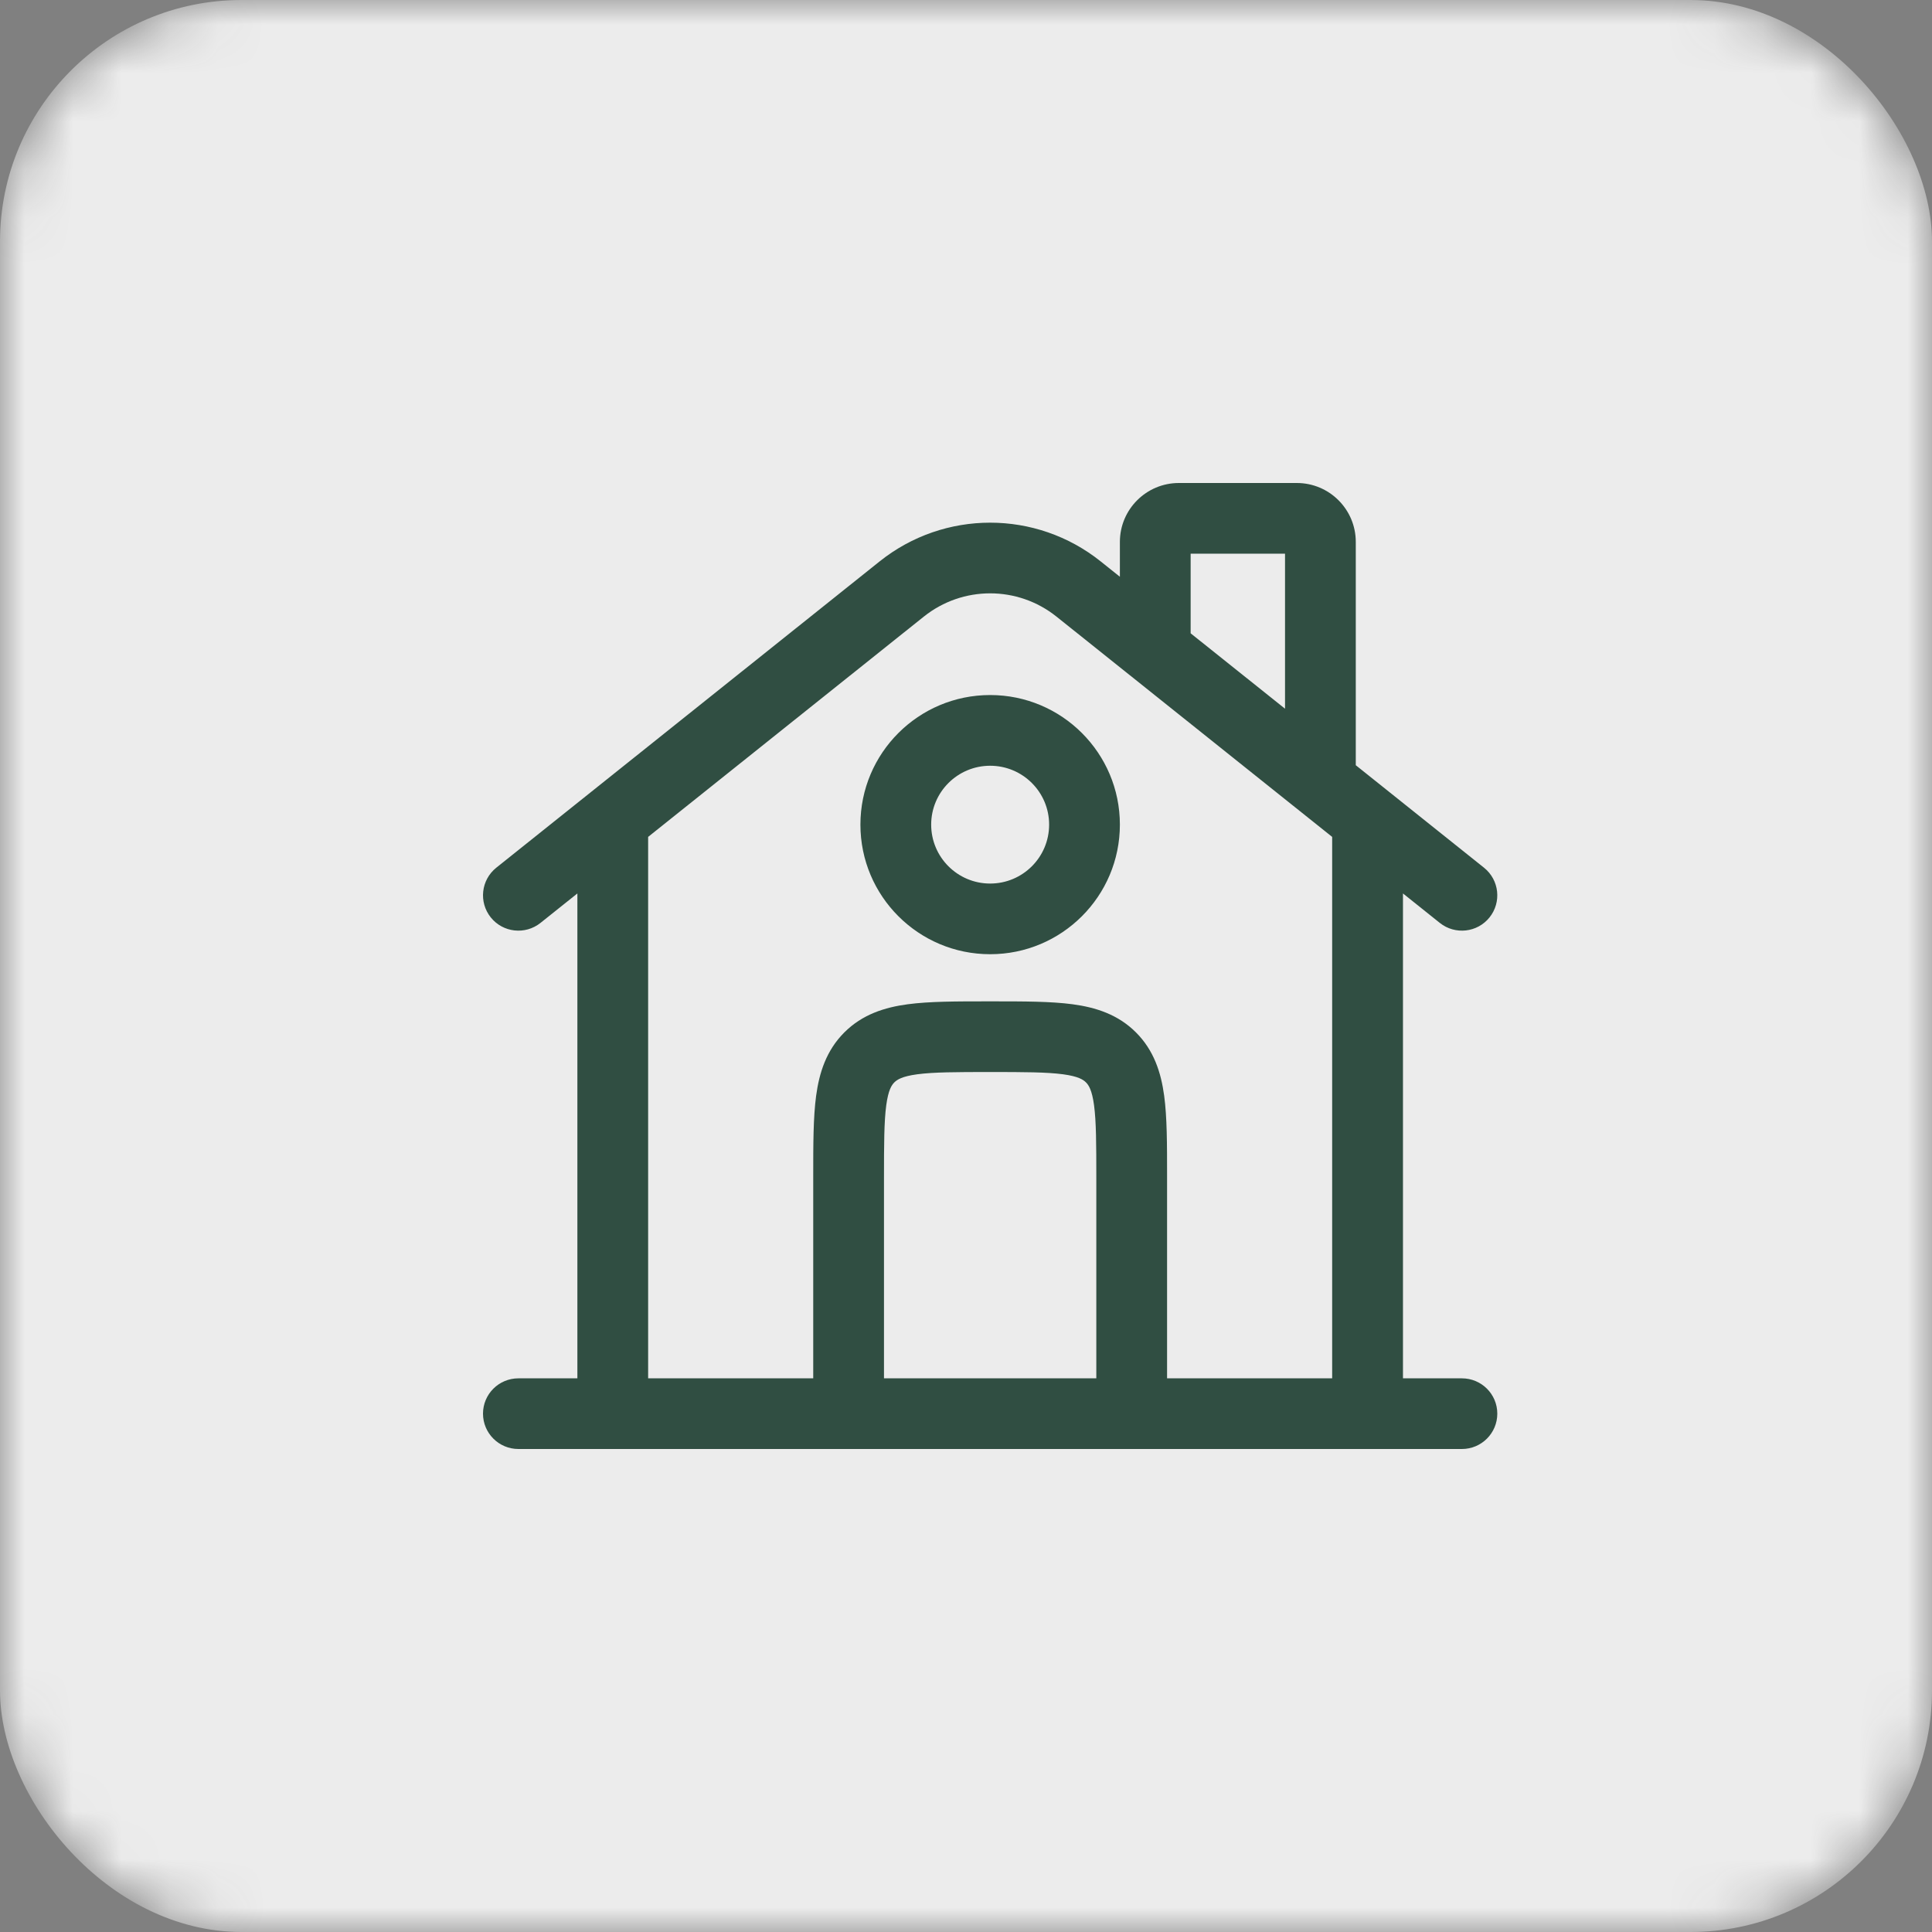
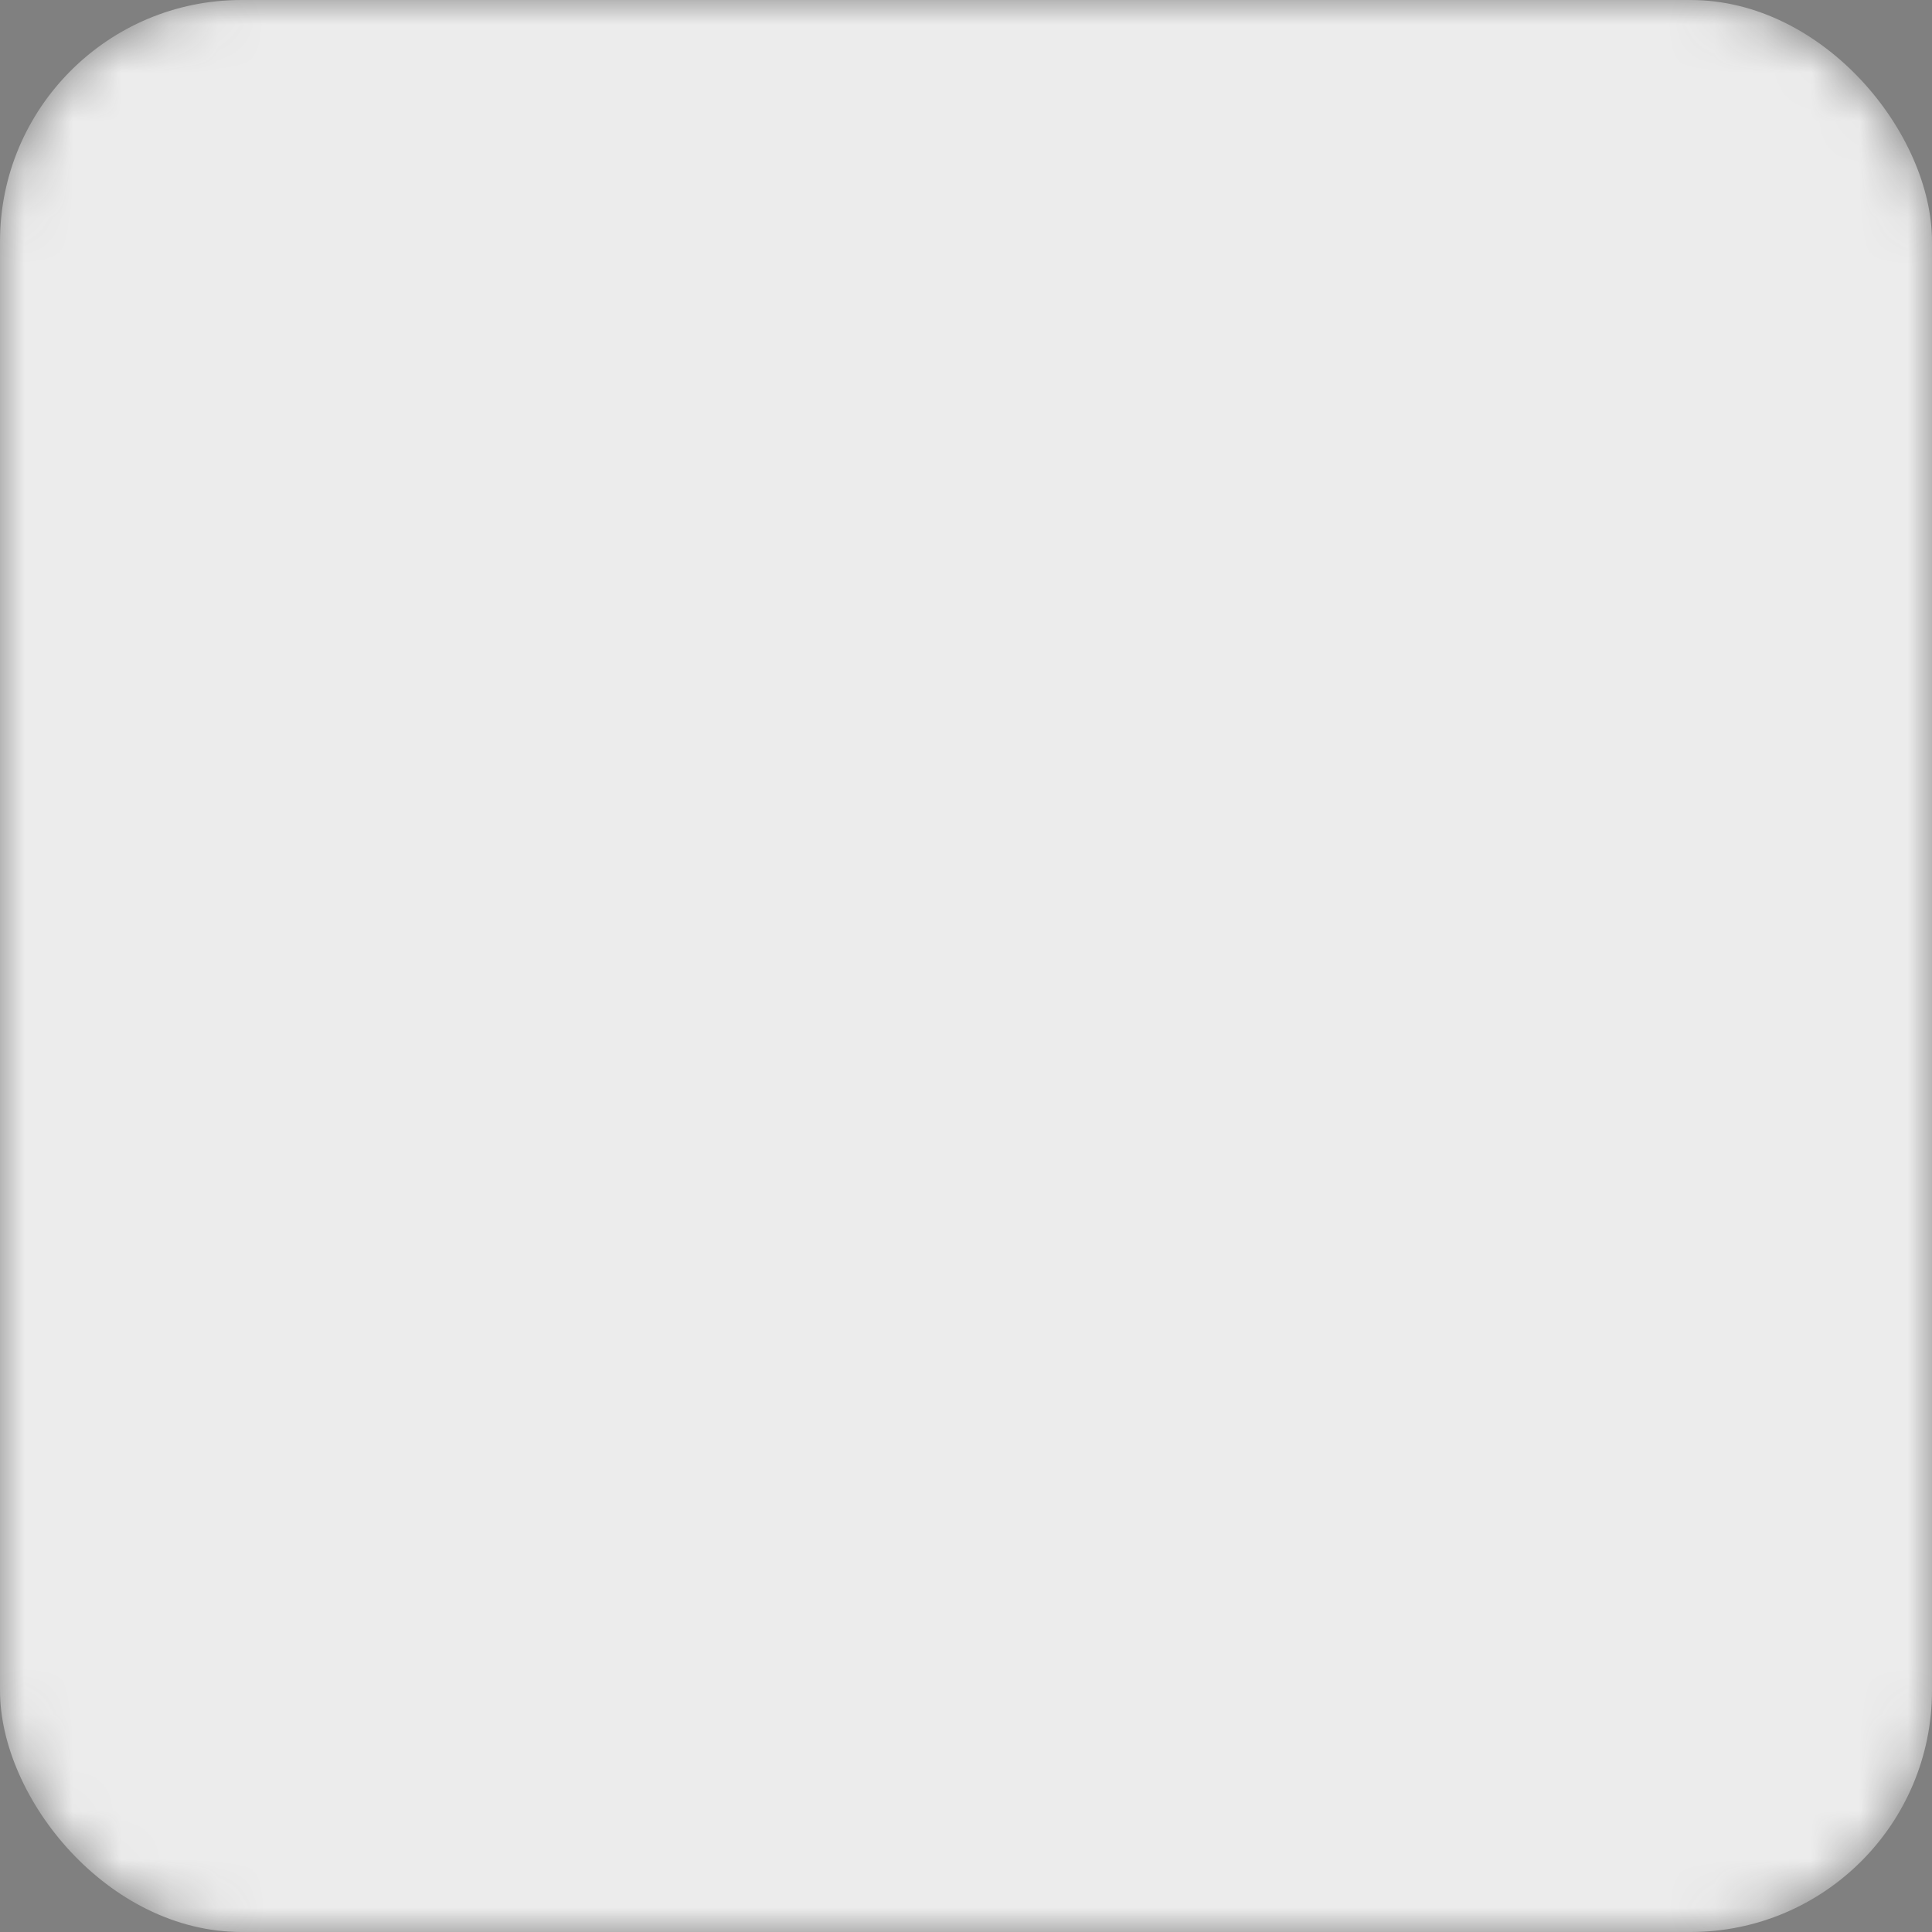
<svg xmlns="http://www.w3.org/2000/svg" width="40" height="40" viewBox="0 0 40 40" fill="none">
  <rect x="0" y="0" width="40" height="40" fill="#808080" stroke="none" />
  <mask id="mask0_71_188" style="mask-type:alpha" maskUnits="userSpaceOnUse" x="0" y="0" width="40" height="40">
    <rect width="40" height="40" rx="5" fill="#D9D9D9" />
  </mask>
  <g mask="url(#mask0_71_188)">
    <rect width="40" height="40" rx="5" fill="#ECECEC" />
-     <path fill-rule="evenodd" clip-rule="evenodd" d="M24.651 11.463V13.112L26.605 14.673V11.463H24.651ZM28.07 15.843V11.22C28.07 10.546 27.523 10 26.849 10H24.407C23.733 10 23.186 10.546 23.186 11.22V11.941L22.788 11.623C21.45 10.554 19.55 10.554 18.212 11.623L10.275 17.965C9.959 18.218 9.908 18.678 10.161 18.994C10.413 19.309 10.874 19.36 11.19 19.108L11.954 18.498V28.537H10.733C10.328 28.537 10 28.864 10 29.268C10 29.672 10.328 30 10.733 30H30.267C30.672 30 31 29.672 31 29.268C31 28.864 30.672 28.537 30.267 28.537H29.047V18.498L29.81 19.108C30.126 19.36 30.587 19.309 30.839 18.994C31.092 18.678 31.041 18.218 30.725 17.965L28.07 15.843ZM27.581 17.327L21.873 12.766C21.07 12.124 19.93 12.124 19.127 12.766L13.419 17.327V28.537H16.837L16.837 24.342C16.837 23.693 16.837 23.134 16.897 22.687C16.962 22.207 17.108 21.748 17.481 21.375C17.854 21.002 18.315 20.856 18.795 20.792C19.243 20.732 19.802 20.732 20.452 20.732H20.548C21.198 20.732 21.757 20.732 22.205 20.792C22.685 20.856 23.146 21.002 23.519 21.375C23.892 21.748 24.038 22.207 24.103 22.687C24.163 23.134 24.163 23.693 24.163 24.342L24.163 28.537H27.581V17.327ZM22.698 28.537V24.39C22.698 23.68 22.696 23.22 22.651 22.882C22.608 22.565 22.539 22.465 22.483 22.409C22.427 22.354 22.328 22.285 22.01 22.242C21.671 22.197 21.211 22.195 20.5 22.195C19.789 22.195 19.329 22.197 18.99 22.242C18.672 22.285 18.573 22.354 18.517 22.409C18.461 22.465 18.392 22.565 18.349 22.882C18.304 23.22 18.302 23.68 18.302 24.39V28.537H22.698ZM20.5 15.854C19.826 15.854 19.279 16.4 19.279 17.073C19.279 17.747 19.826 18.293 20.5 18.293C21.174 18.293 21.721 17.747 21.721 17.073C21.721 16.4 21.174 15.854 20.5 15.854ZM17.814 17.073C17.814 15.591 19.017 14.39 20.5 14.39C21.983 14.39 23.186 15.591 23.186 17.073C23.186 18.555 21.983 19.756 20.5 19.756C19.017 19.756 17.814 18.555 17.814 17.073Z" fill="#304E42" />
  </g>
</svg>